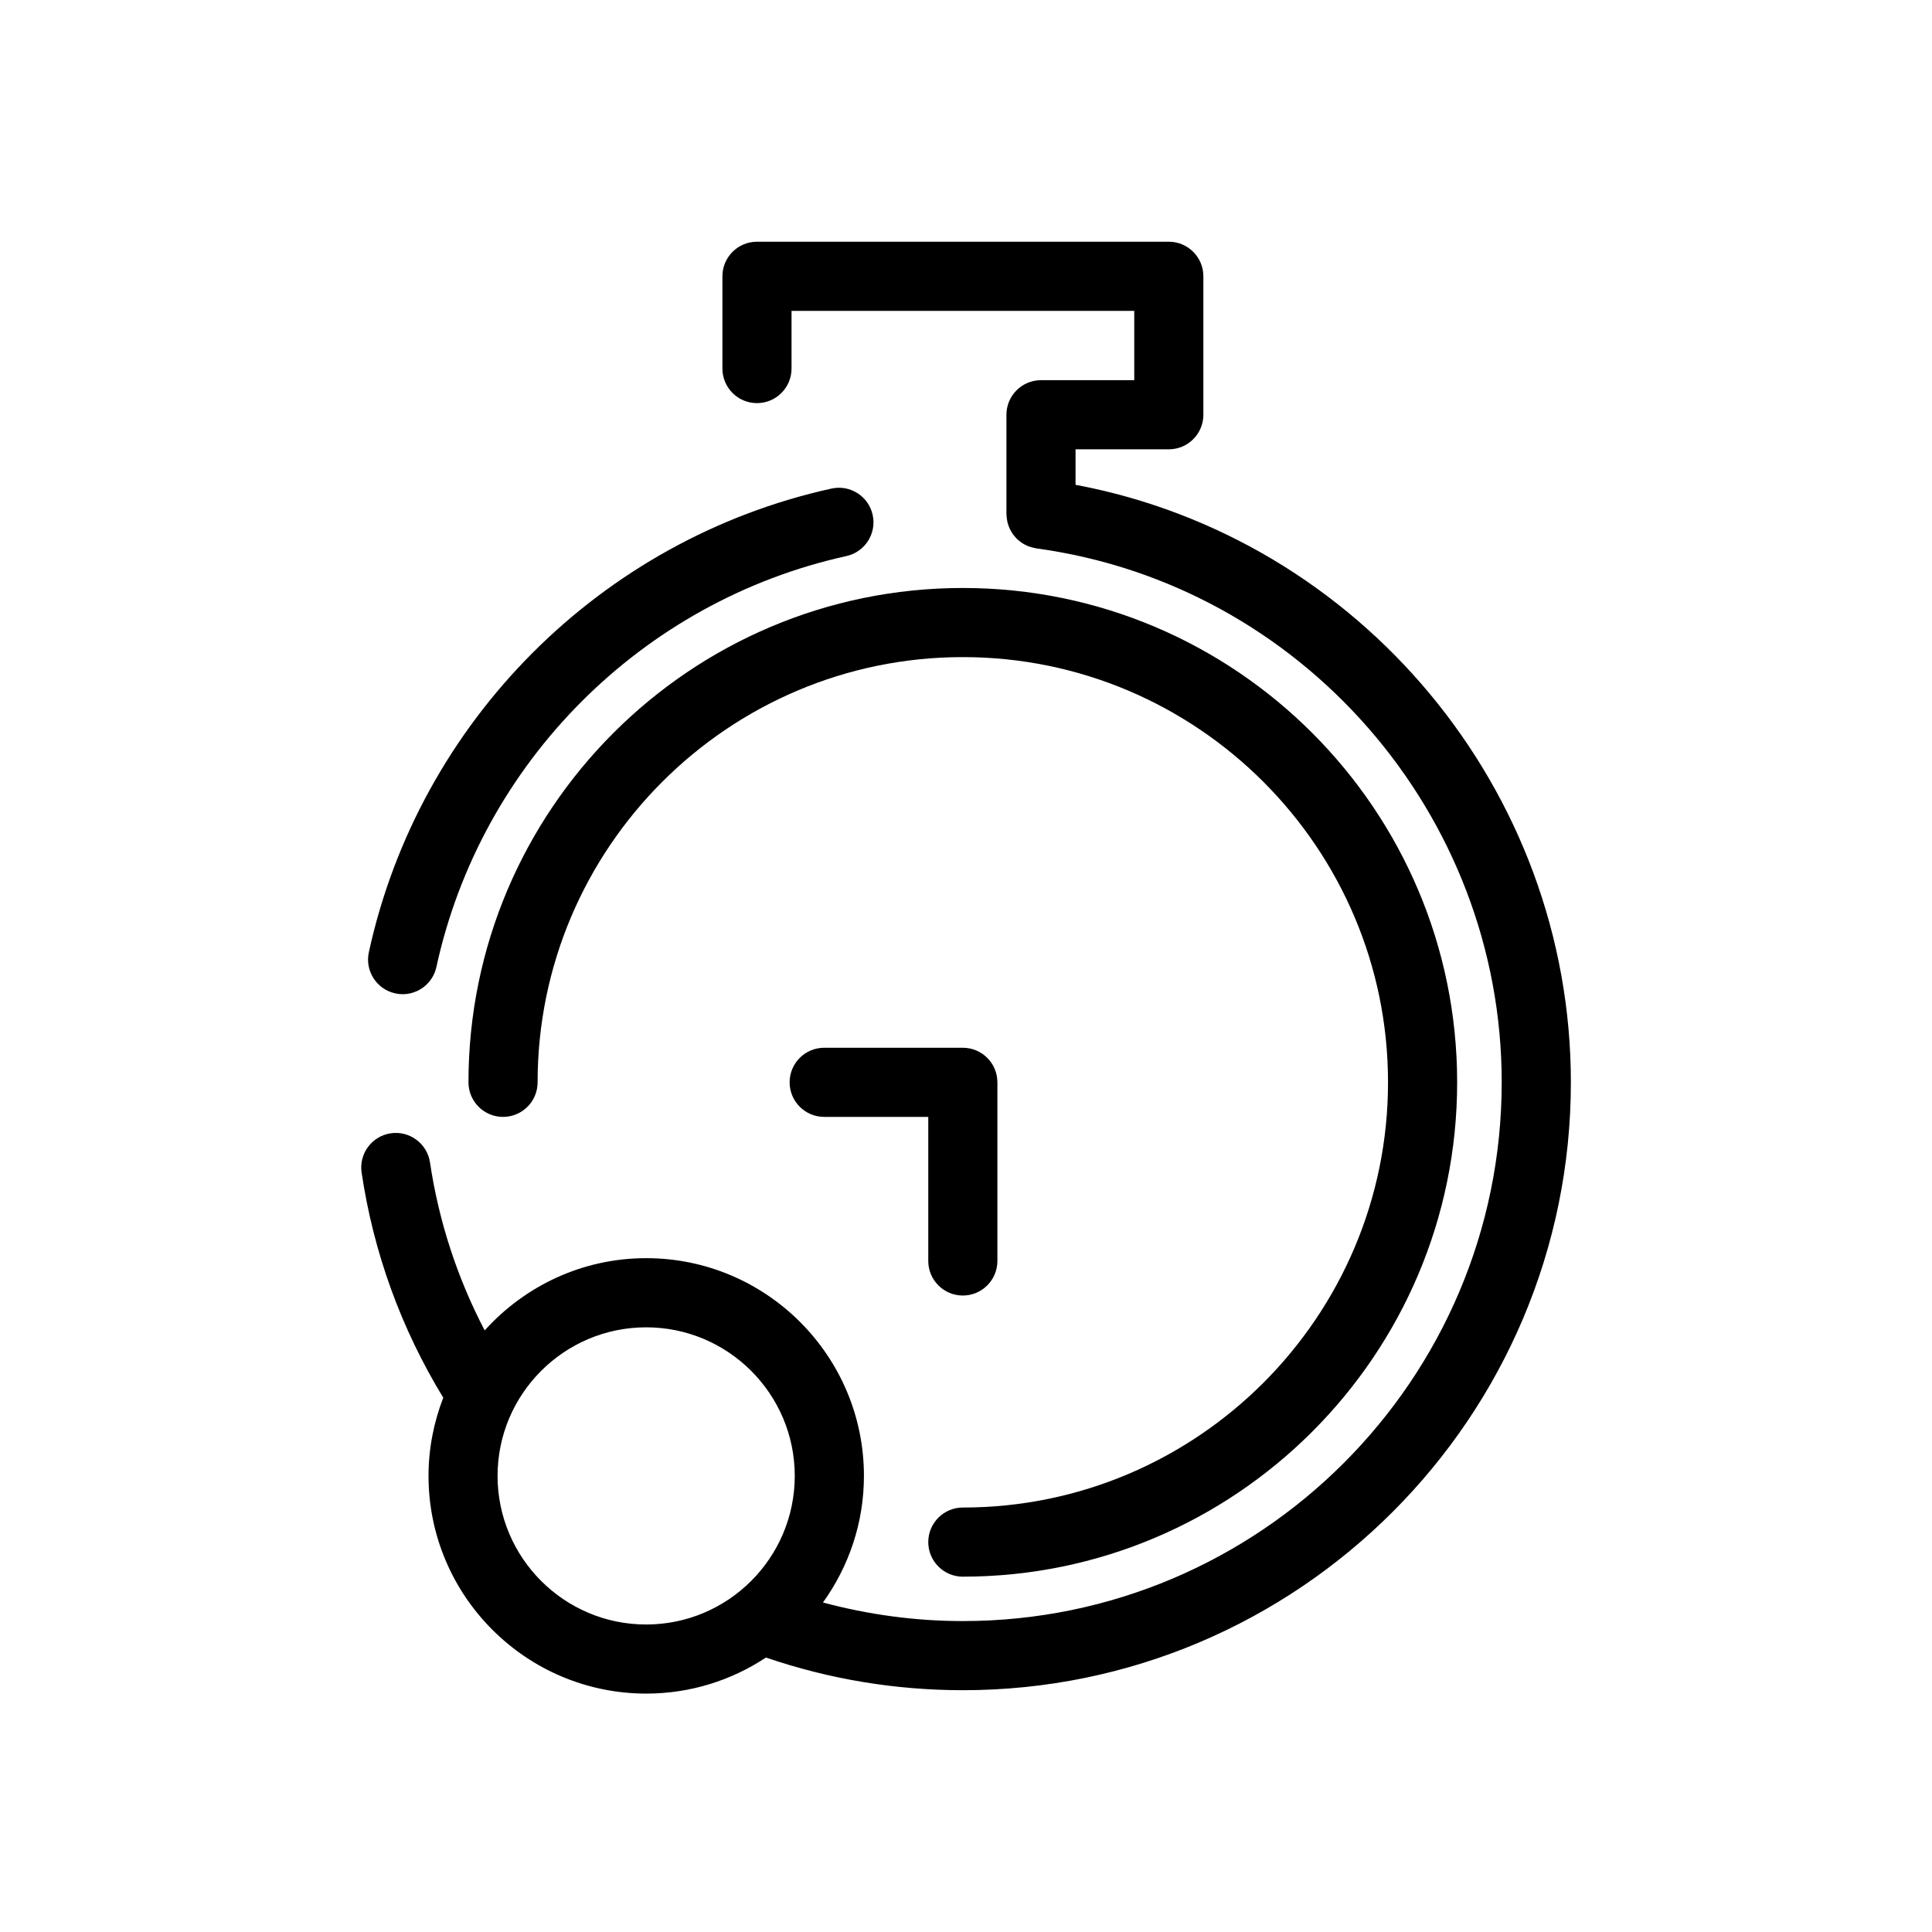
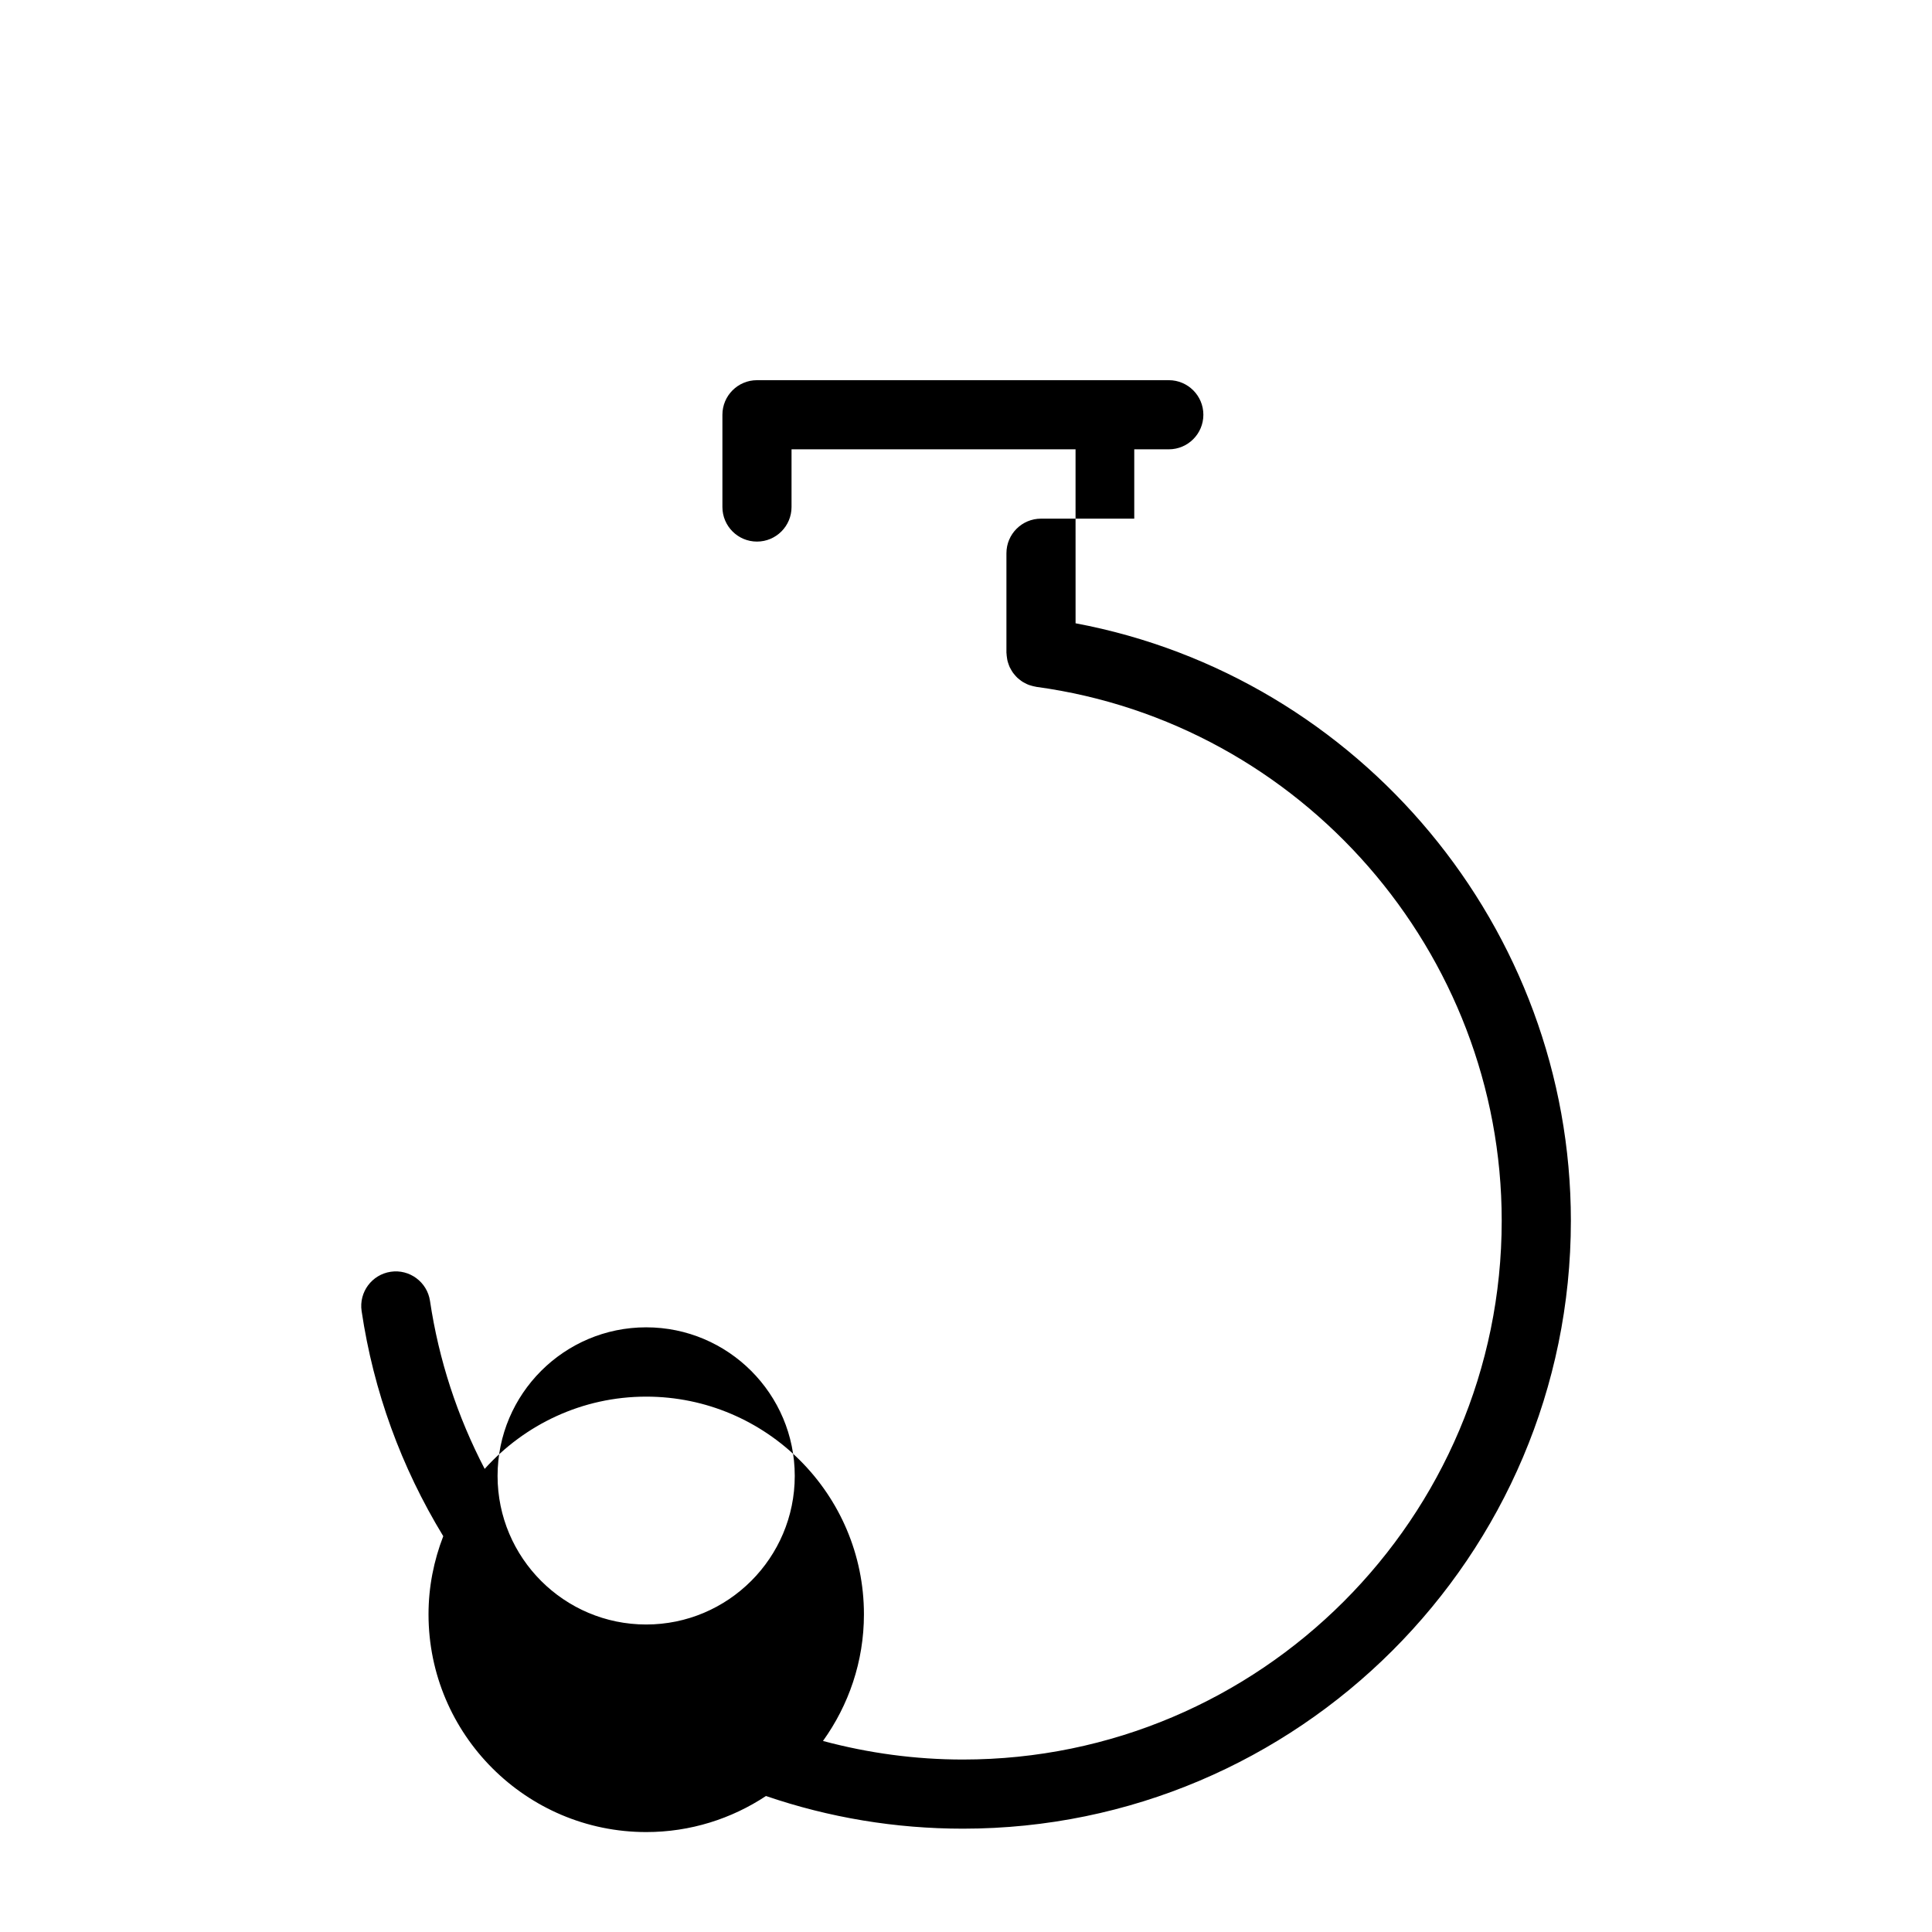
<svg xmlns="http://www.w3.org/2000/svg" fill="#000000" width="800px" height="800px" version="1.1" viewBox="144 144 512 512">
  <g>
-     <path d="m248.75 407.26c0.66 0.141 1.309 0.211 1.961 0.211 4.215 0 8.008-2.926 8.941-7.215 11.812-54.207 54.457-96.945 108.64-108.89 4.938-1.09 8.062-5.977 6.973-10.918-1.09-4.941-5.973-8.066-10.918-6.973-61.145 13.48-109.27 61.715-122.6 122.88-1.074 4.941 2.059 9.824 7.004 10.898z" />
-     <path d="m429.03 272.48v-9.406h24.715c5.055 0 9.16-4.106 9.16-9.16v-36.695c0-5.055-4.106-9.16-9.16-9.16h-109.14c-5.055 0-9.16 4.106-9.16 9.16v24.453c0 5.055 4.106 9.16 9.16 9.16 5.055 0 9.16-4.106 9.16-9.16v-15.293h90.824v18.375h-24.715c-5.055 0-9.16 4.106-9.16 9.16v26.359c0 0.105 0.027 0.203 0.031 0.301 0.008 0.316 0.051 0.621 0.098 0.934 0.043 0.301 0.078 0.602 0.148 0.887 0.062 0.273 0.16 0.535 0.246 0.801 0.105 0.309 0.207 0.609 0.34 0.902 0.105 0.234 0.238 0.449 0.363 0.668 0.164 0.293 0.336 0.586 0.531 0.855 0.141 0.195 0.309 0.375 0.461 0.562 0.223 0.262 0.445 0.516 0.695 0.754 0.176 0.164 0.367 0.309 0.551 0.453 0.273 0.219 0.551 0.434 0.848 0.621 0.191 0.125 0.402 0.219 0.605 0.328 0.324 0.176 0.656 0.336 1.004 0.469 0.207 0.078 0.422 0.133 0.637 0.195 0.371 0.109 0.742 0.211 1.133 0.27 0.082 0.016 0.152 0.047 0.234 0.055 70.309 9.578 123.33 70.402 123.33 141.48 0 78.734-64.051 142.79-142.79 142.79-12.621 0-25.043-1.695-37.082-4.922 6.801-9.469 10.855-21.035 10.855-33.555 0-31.812-25.883-57.695-57.699-57.695-16.992 0-32.238 7.426-42.809 19.148-7.266-13.945-12.156-28.867-14.492-44.531-0.75-5.008-5.449-8.461-10.41-7.707-5 0.746-8.453 5.406-7.711 10.41 3.164 21.246 10.461 41.305 21.637 59.664-2.488 6.441-3.906 13.406-3.906 20.711 0 31.812 25.883 57.699 57.699 57.699 11.715 0 22.617-3.531 31.727-9.555 16.762 5.738 34.32 8.656 52.199 8.656 88.836 0 161.11-72.273 161.11-161.11-0.012-77.5-55.891-144.18-131.26-158.33zm-113.79 302.03c-21.715 0-39.379-17.664-39.379-39.379 0-21.715 17.66-39.375 39.379-39.375s39.379 17.66 39.379 39.375c0 21.715-17.664 39.379-39.379 39.379z" />
-     <path d="m399.16 561.83c72.234 0 131-58.766 131-131s-58.766-131.01-131-131.01c-72.238 0-131.01 58.773-131.01 131.01 0 5.055 4.106 9.16 9.16 9.16 5.055 0 9.16-4.106 9.16-9.16 0-62.133 50.551-112.69 112.69-112.69 62.129 0 112.68 50.551 112.68 112.69 0 62.133-50.551 112.68-112.68 112.68-5.055 0-9.16 4.106-9.16 9.16 0 5.059 4.106 9.164 9.16 9.164z" />
-     <path d="m399.16 487.33c5.055 0 9.16-4.106 9.16-9.16v-47.344c0-5.055-4.106-9.16-9.16-9.16h-36.742c-5.055 0-9.16 4.106-9.16 9.16 0 5.055 4.106 9.16 9.16 9.16h27.582v38.184c0 5.055 4.106 9.16 9.16 9.16z" />
+     <path d="m429.03 272.48v-9.406h24.715c5.055 0 9.16-4.106 9.16-9.16c0-5.055-4.106-9.16-9.16-9.16h-109.14c-5.055 0-9.16 4.106-9.16 9.16v24.453c0 5.055 4.106 9.16 9.16 9.16 5.055 0 9.16-4.106 9.16-9.16v-15.293h90.824v18.375h-24.715c-5.055 0-9.16 4.106-9.16 9.16v26.359c0 0.105 0.027 0.203 0.031 0.301 0.008 0.316 0.051 0.621 0.098 0.934 0.043 0.301 0.078 0.602 0.148 0.887 0.062 0.273 0.16 0.535 0.246 0.801 0.105 0.309 0.207 0.609 0.34 0.902 0.105 0.234 0.238 0.449 0.363 0.668 0.164 0.293 0.336 0.586 0.531 0.855 0.141 0.195 0.309 0.375 0.461 0.562 0.223 0.262 0.445 0.516 0.695 0.754 0.176 0.164 0.367 0.309 0.551 0.453 0.273 0.219 0.551 0.434 0.848 0.621 0.191 0.125 0.402 0.219 0.605 0.328 0.324 0.176 0.656 0.336 1.004 0.469 0.207 0.078 0.422 0.133 0.637 0.195 0.371 0.109 0.742 0.211 1.133 0.27 0.082 0.016 0.152 0.047 0.234 0.055 70.309 9.578 123.33 70.402 123.33 141.48 0 78.734-64.051 142.79-142.79 142.79-12.621 0-25.043-1.695-37.082-4.922 6.801-9.469 10.855-21.035 10.855-33.555 0-31.812-25.883-57.695-57.699-57.695-16.992 0-32.238 7.426-42.809 19.148-7.266-13.945-12.156-28.867-14.492-44.531-0.75-5.008-5.449-8.461-10.41-7.707-5 0.746-8.453 5.406-7.711 10.41 3.164 21.246 10.461 41.305 21.637 59.664-2.488 6.441-3.906 13.406-3.906 20.711 0 31.812 25.883 57.699 57.699 57.699 11.715 0 22.617-3.531 31.727-9.555 16.762 5.738 34.32 8.656 52.199 8.656 88.836 0 161.11-72.273 161.11-161.11-0.012-77.5-55.891-144.18-131.26-158.33zm-113.79 302.03c-21.715 0-39.379-17.664-39.379-39.379 0-21.715 17.66-39.375 39.379-39.375s39.379 17.66 39.379 39.375c0 21.715-17.664 39.379-39.379 39.379z" />
  </g>
</svg>